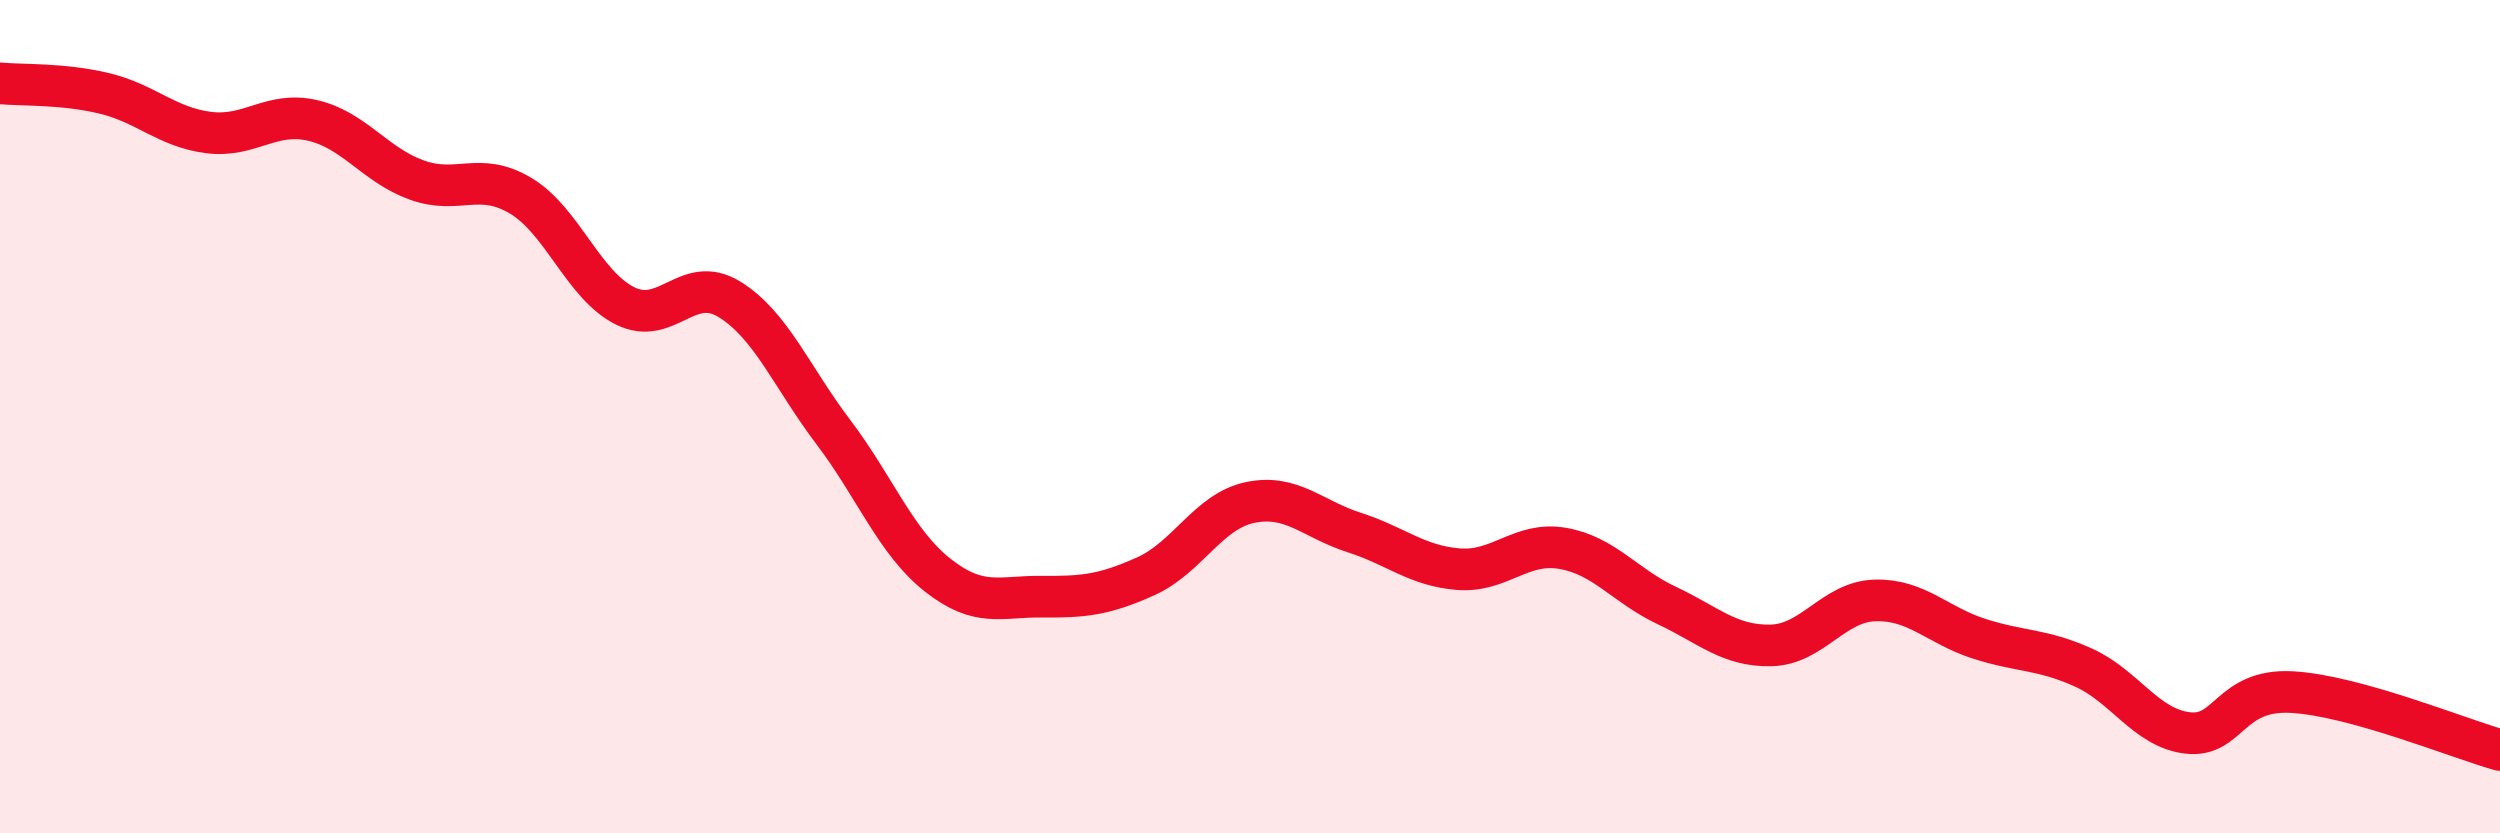
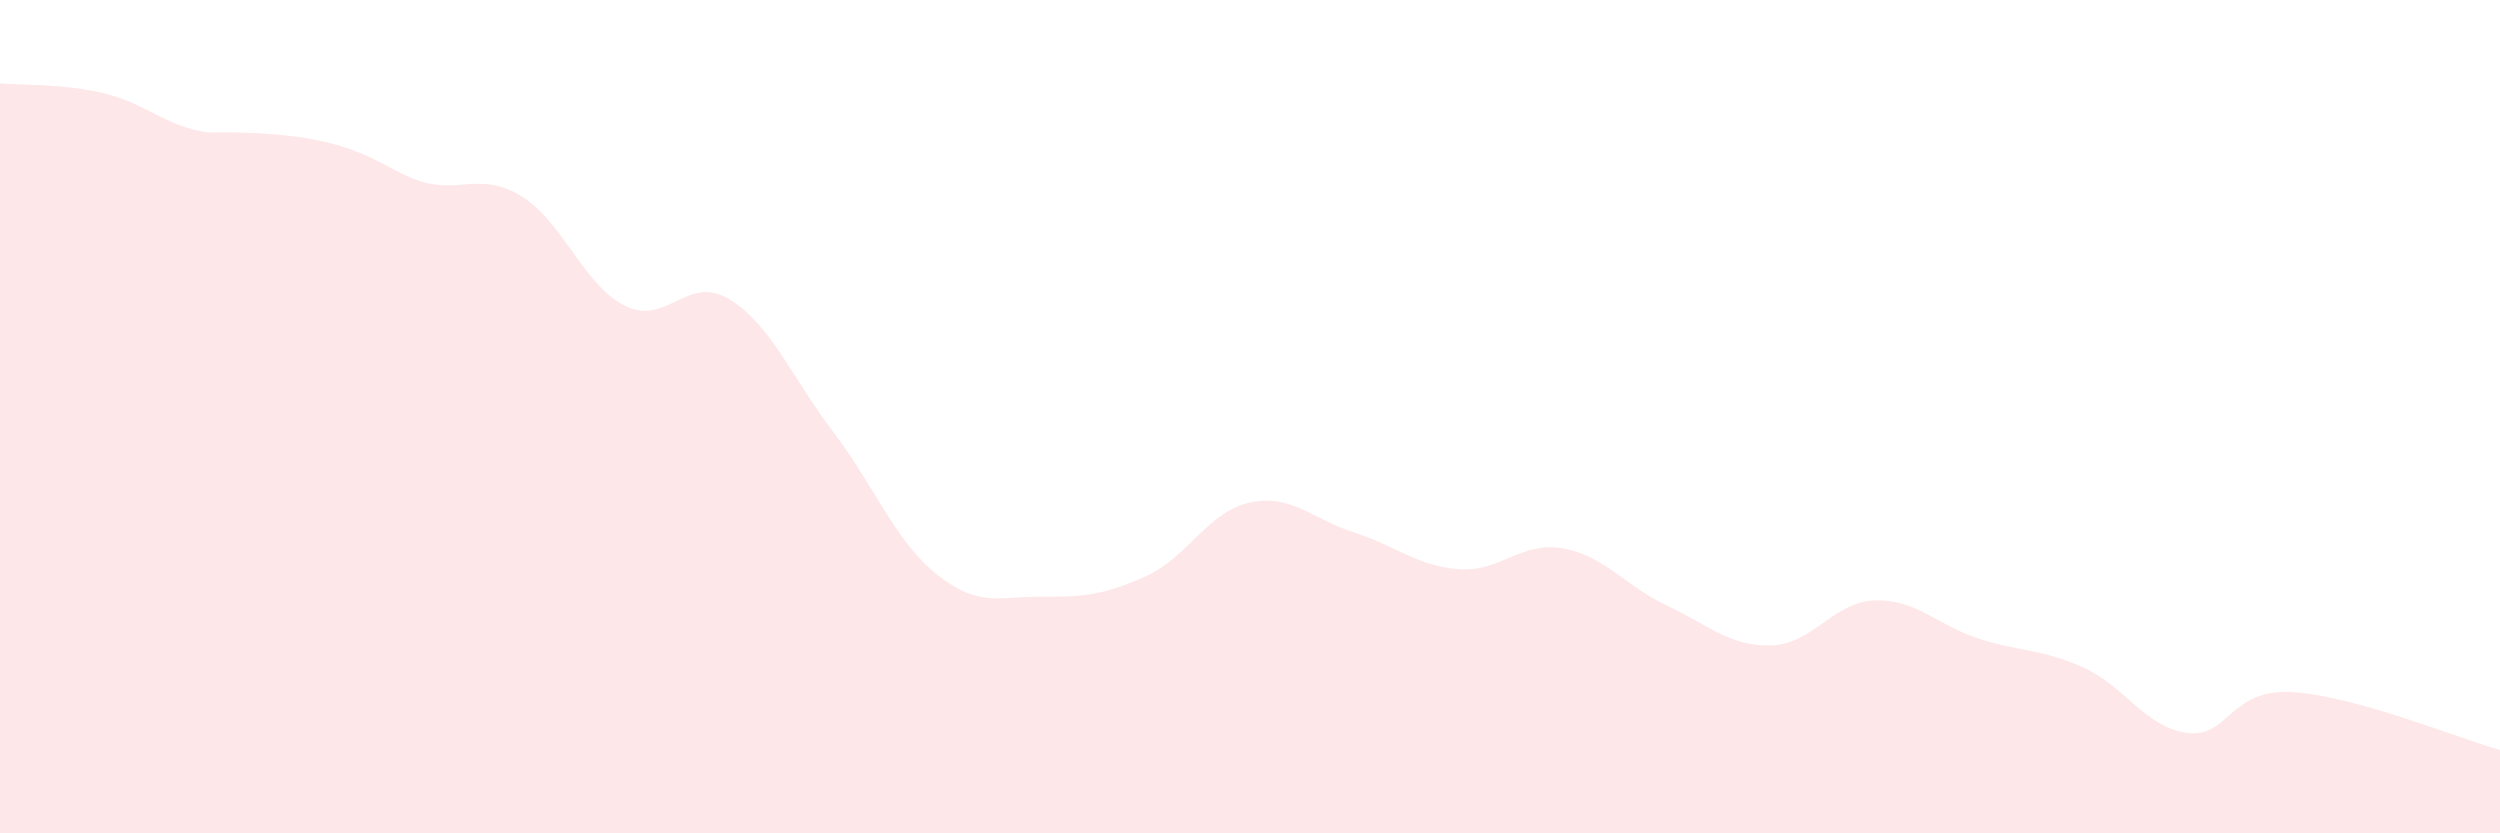
<svg xmlns="http://www.w3.org/2000/svg" width="60" height="20" viewBox="0 0 60 20">
-   <path d="M 0,2 C 0.5,2.05 1.5,2 2.5,2.24 C 3.5,2.48 4,3.05 5,3.18 C 6,3.31 6.5,2.66 7.5,2.89 C 8.5,3.12 9,3.96 10,4.32 C 11,4.68 11.5,4.1 12.5,4.7 C 13.5,5.3 14,6.84 15,7.34 C 16,7.84 16.5,6.57 17.5,7.18 C 18.5,7.79 19,9.05 20,10.37 C 21,11.69 21.5,13.01 22.5,13.8 C 23.5,14.59 24,14.31 25,14.32 C 26,14.33 26.5,14.28 27.5,13.83 C 28.5,13.38 29,12.27 30,12.06 C 31,11.85 31.5,12.46 32.5,12.78 C 33.5,13.1 34,13.58 35,13.66 C 36,13.74 36.5,12.99 37.5,13.16 C 38.5,13.33 39,14.06 40,14.53 C 41,15 41.5,15.51 42.5,15.49 C 43.5,15.47 44,14.44 45,14.41 C 46,14.38 46.5,15.01 47.5,15.33 C 48.5,15.65 49,15.57 50,16.02 C 51,16.47 51.5,17.47 52.5,17.59 C 53.5,17.71 53.5,16.53 55,16.61 C 56.5,16.69 59,17.72 60,18L60 20L0 20Z" fill="#EB0A25" opacity="0.1" stroke-linecap="round" stroke-linejoin="round" />
-   <path d="M 0,2 C 0.5,2.05 1.5,2 2.5,2.24 C 3.5,2.48 4,3.05 5,3.18 C 6,3.31 6.5,2.66 7.5,2.89 C 8.5,3.12 9,3.96 10,4.32 C 11,4.68 11.5,4.1 12.5,4.7 C 13.5,5.3 14,6.84 15,7.34 C 16,7.84 16.5,6.57 17.5,7.18 C 18.5,7.79 19,9.05 20,10.37 C 21,11.69 21.5,13.01 22.5,13.8 C 23.5,14.59 24,14.31 25,14.32 C 26,14.33 26.5,14.28 27.5,13.83 C 28.5,13.38 29,12.27 30,12.06 C 31,11.85 31.5,12.46 32.5,12.78 C 33.5,13.1 34,13.58 35,13.66 C 36,13.74 36.5,12.99 37.5,13.16 C 38.5,13.33 39,14.06 40,14.53 C 41,15 41.5,15.51 42.5,15.49 C 43.5,15.47 44,14.44 45,14.41 C 46,14.38 46.5,15.01 47.5,15.33 C 48.5,15.65 49,15.57 50,16.02 C 51,16.47 51.5,17.47 52.5,17.59 C 53.5,17.71 53.5,16.53 55,16.61 C 56.5,16.69 59,17.72 60,18" stroke="#EB0A25" stroke-width="1" fill="none" stroke-linecap="round" stroke-linejoin="round" />
+   <path d="M 0,2 C 0.5,2.05 1.5,2 2.5,2.24 C 3.5,2.48 4,3.05 5,3.18 C 8.5,3.12 9,3.96 10,4.32 C 11,4.68 11.5,4.1 12.5,4.7 C 13.5,5.3 14,6.84 15,7.34 C 16,7.84 16.5,6.57 17.5,7.18 C 18.5,7.79 19,9.05 20,10.37 C 21,11.69 21.5,13.01 22.5,13.8 C 23.5,14.59 24,14.31 25,14.32 C 26,14.33 26.5,14.28 27.5,13.83 C 28.5,13.38 29,12.27 30,12.06 C 31,11.85 31.5,12.46 32.5,12.78 C 33.5,13.1 34,13.58 35,13.66 C 36,13.74 36.5,12.99 37.5,13.16 C 38.5,13.33 39,14.06 40,14.53 C 41,15 41.5,15.51 42.5,15.49 C 43.5,15.47 44,14.44 45,14.41 C 46,14.38 46.5,15.01 47.5,15.33 C 48.5,15.65 49,15.57 50,16.02 C 51,16.47 51.5,17.47 52.5,17.59 C 53.5,17.71 53.5,16.53 55,16.61 C 56.5,16.69 59,17.72 60,18L60 20L0 20Z" fill="#EB0A25" opacity="0.1" stroke-linecap="round" stroke-linejoin="round" />
</svg>